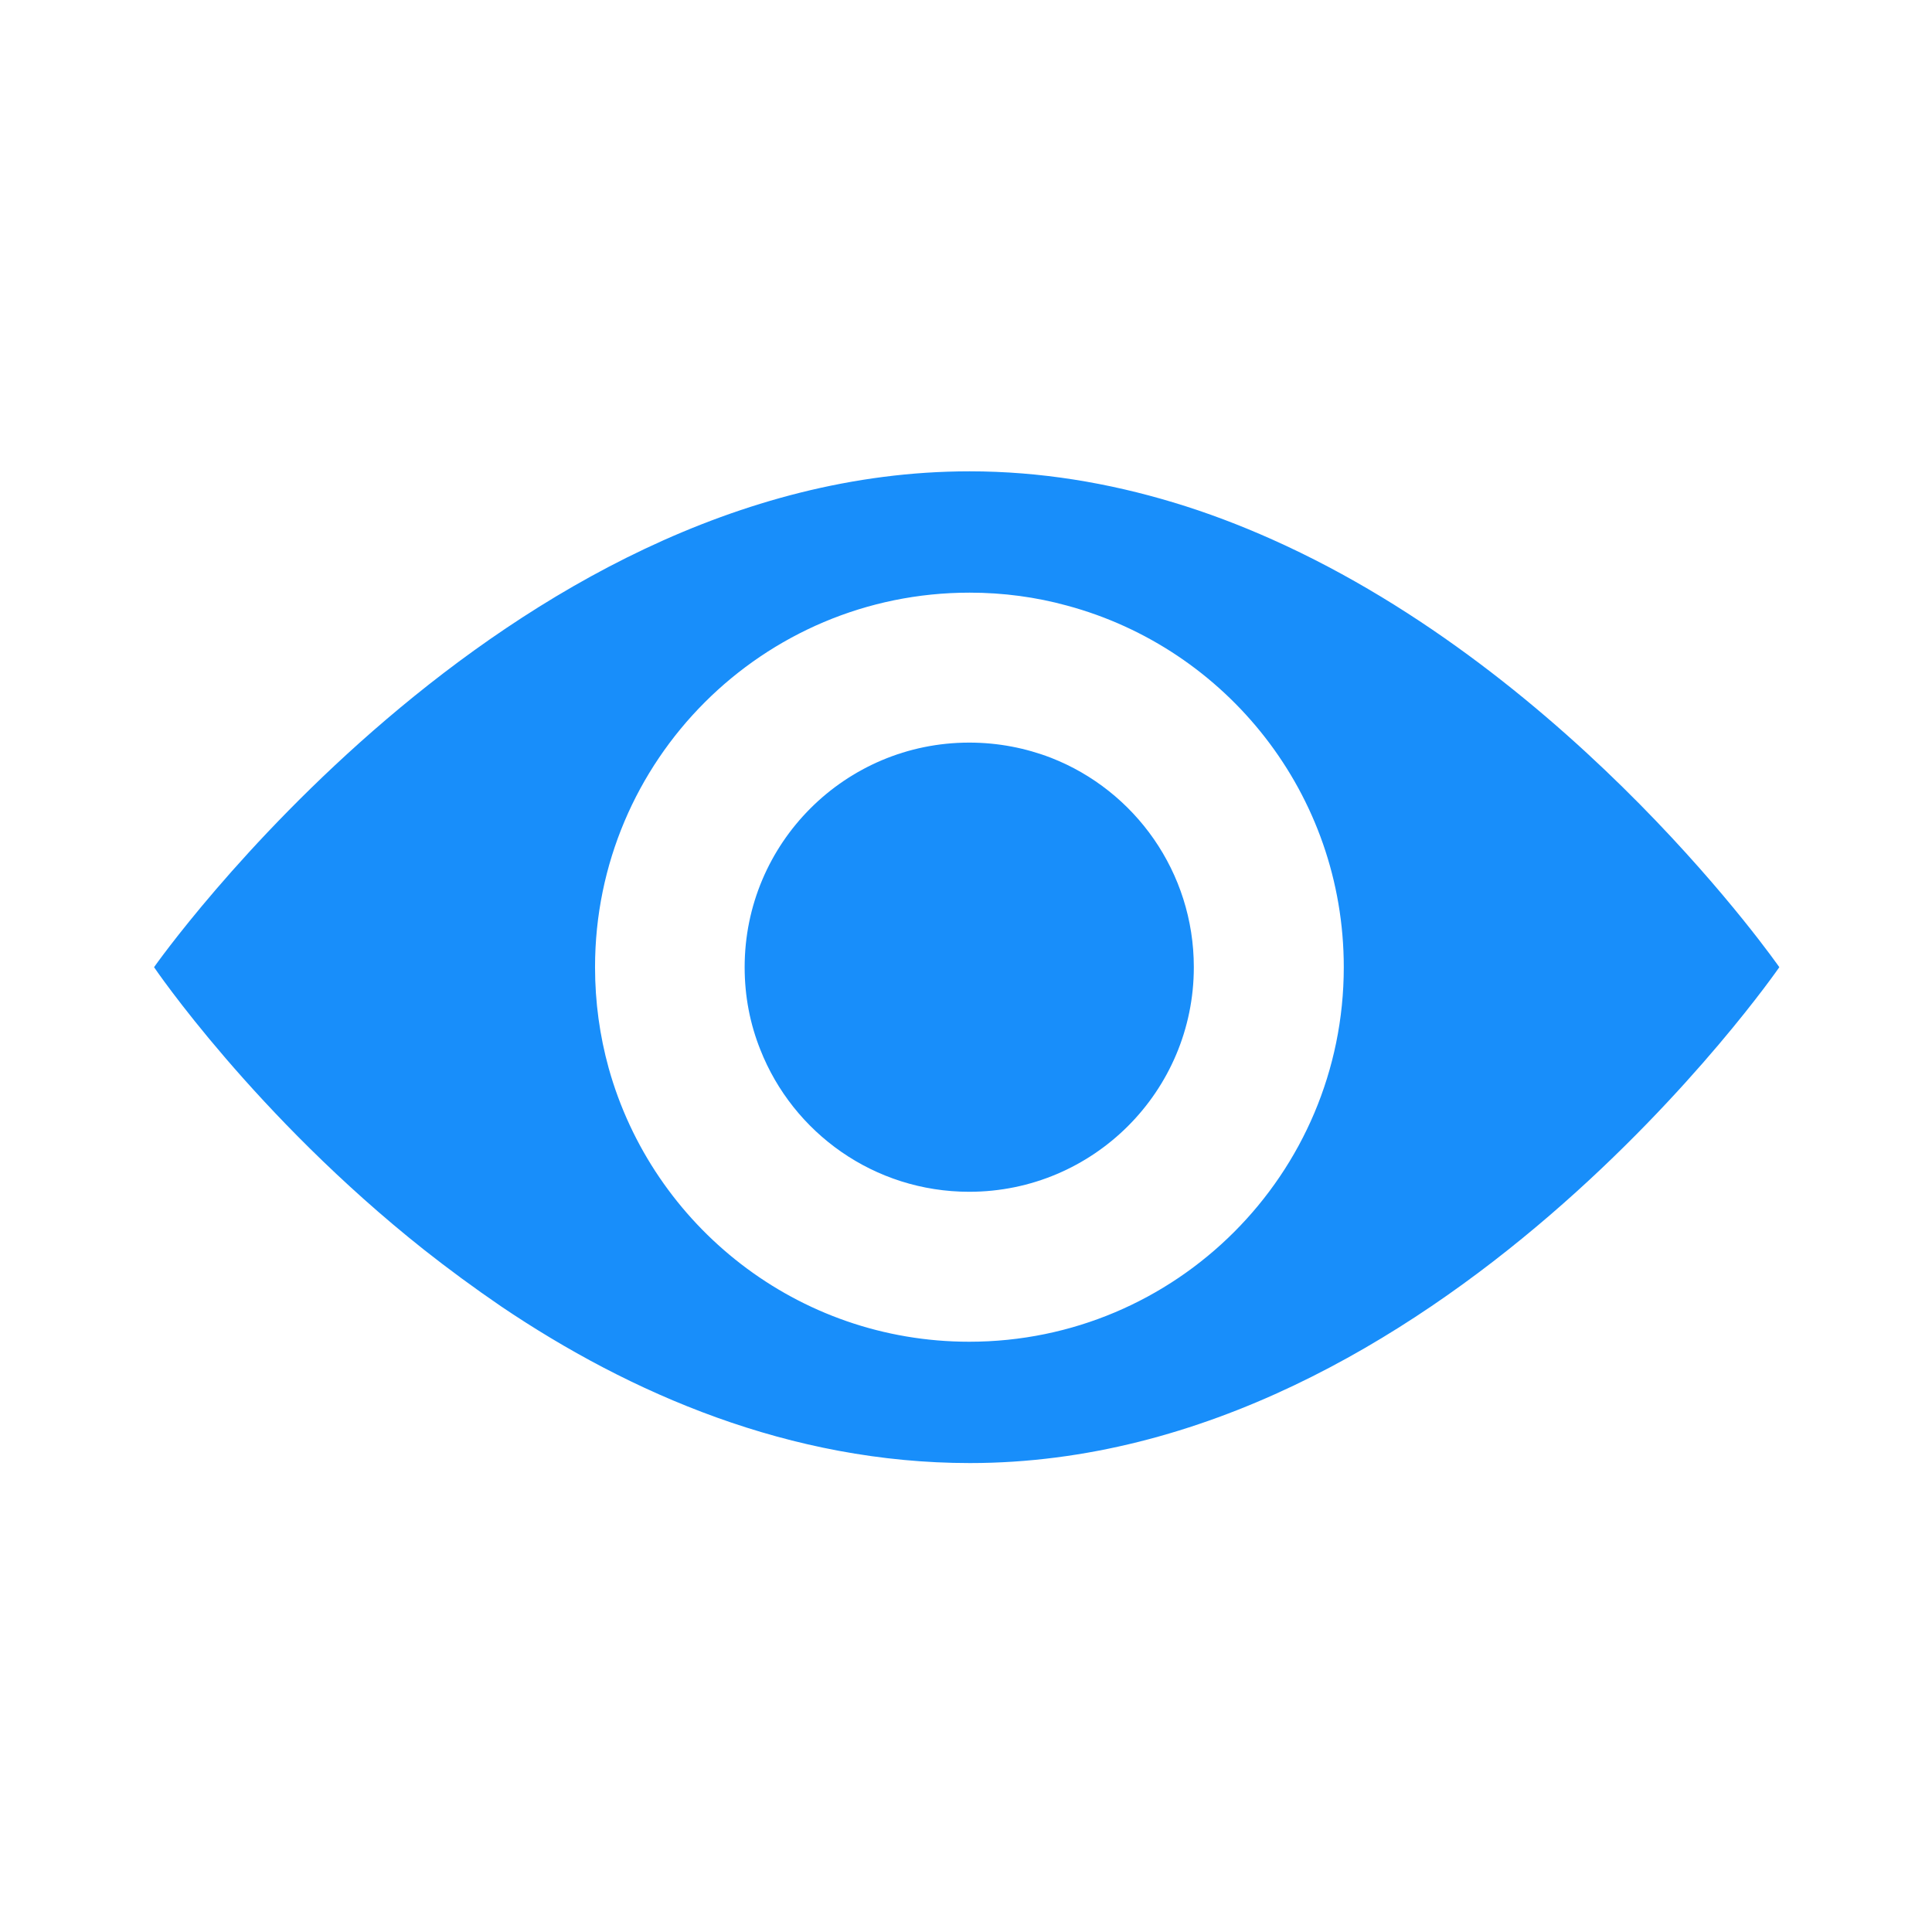
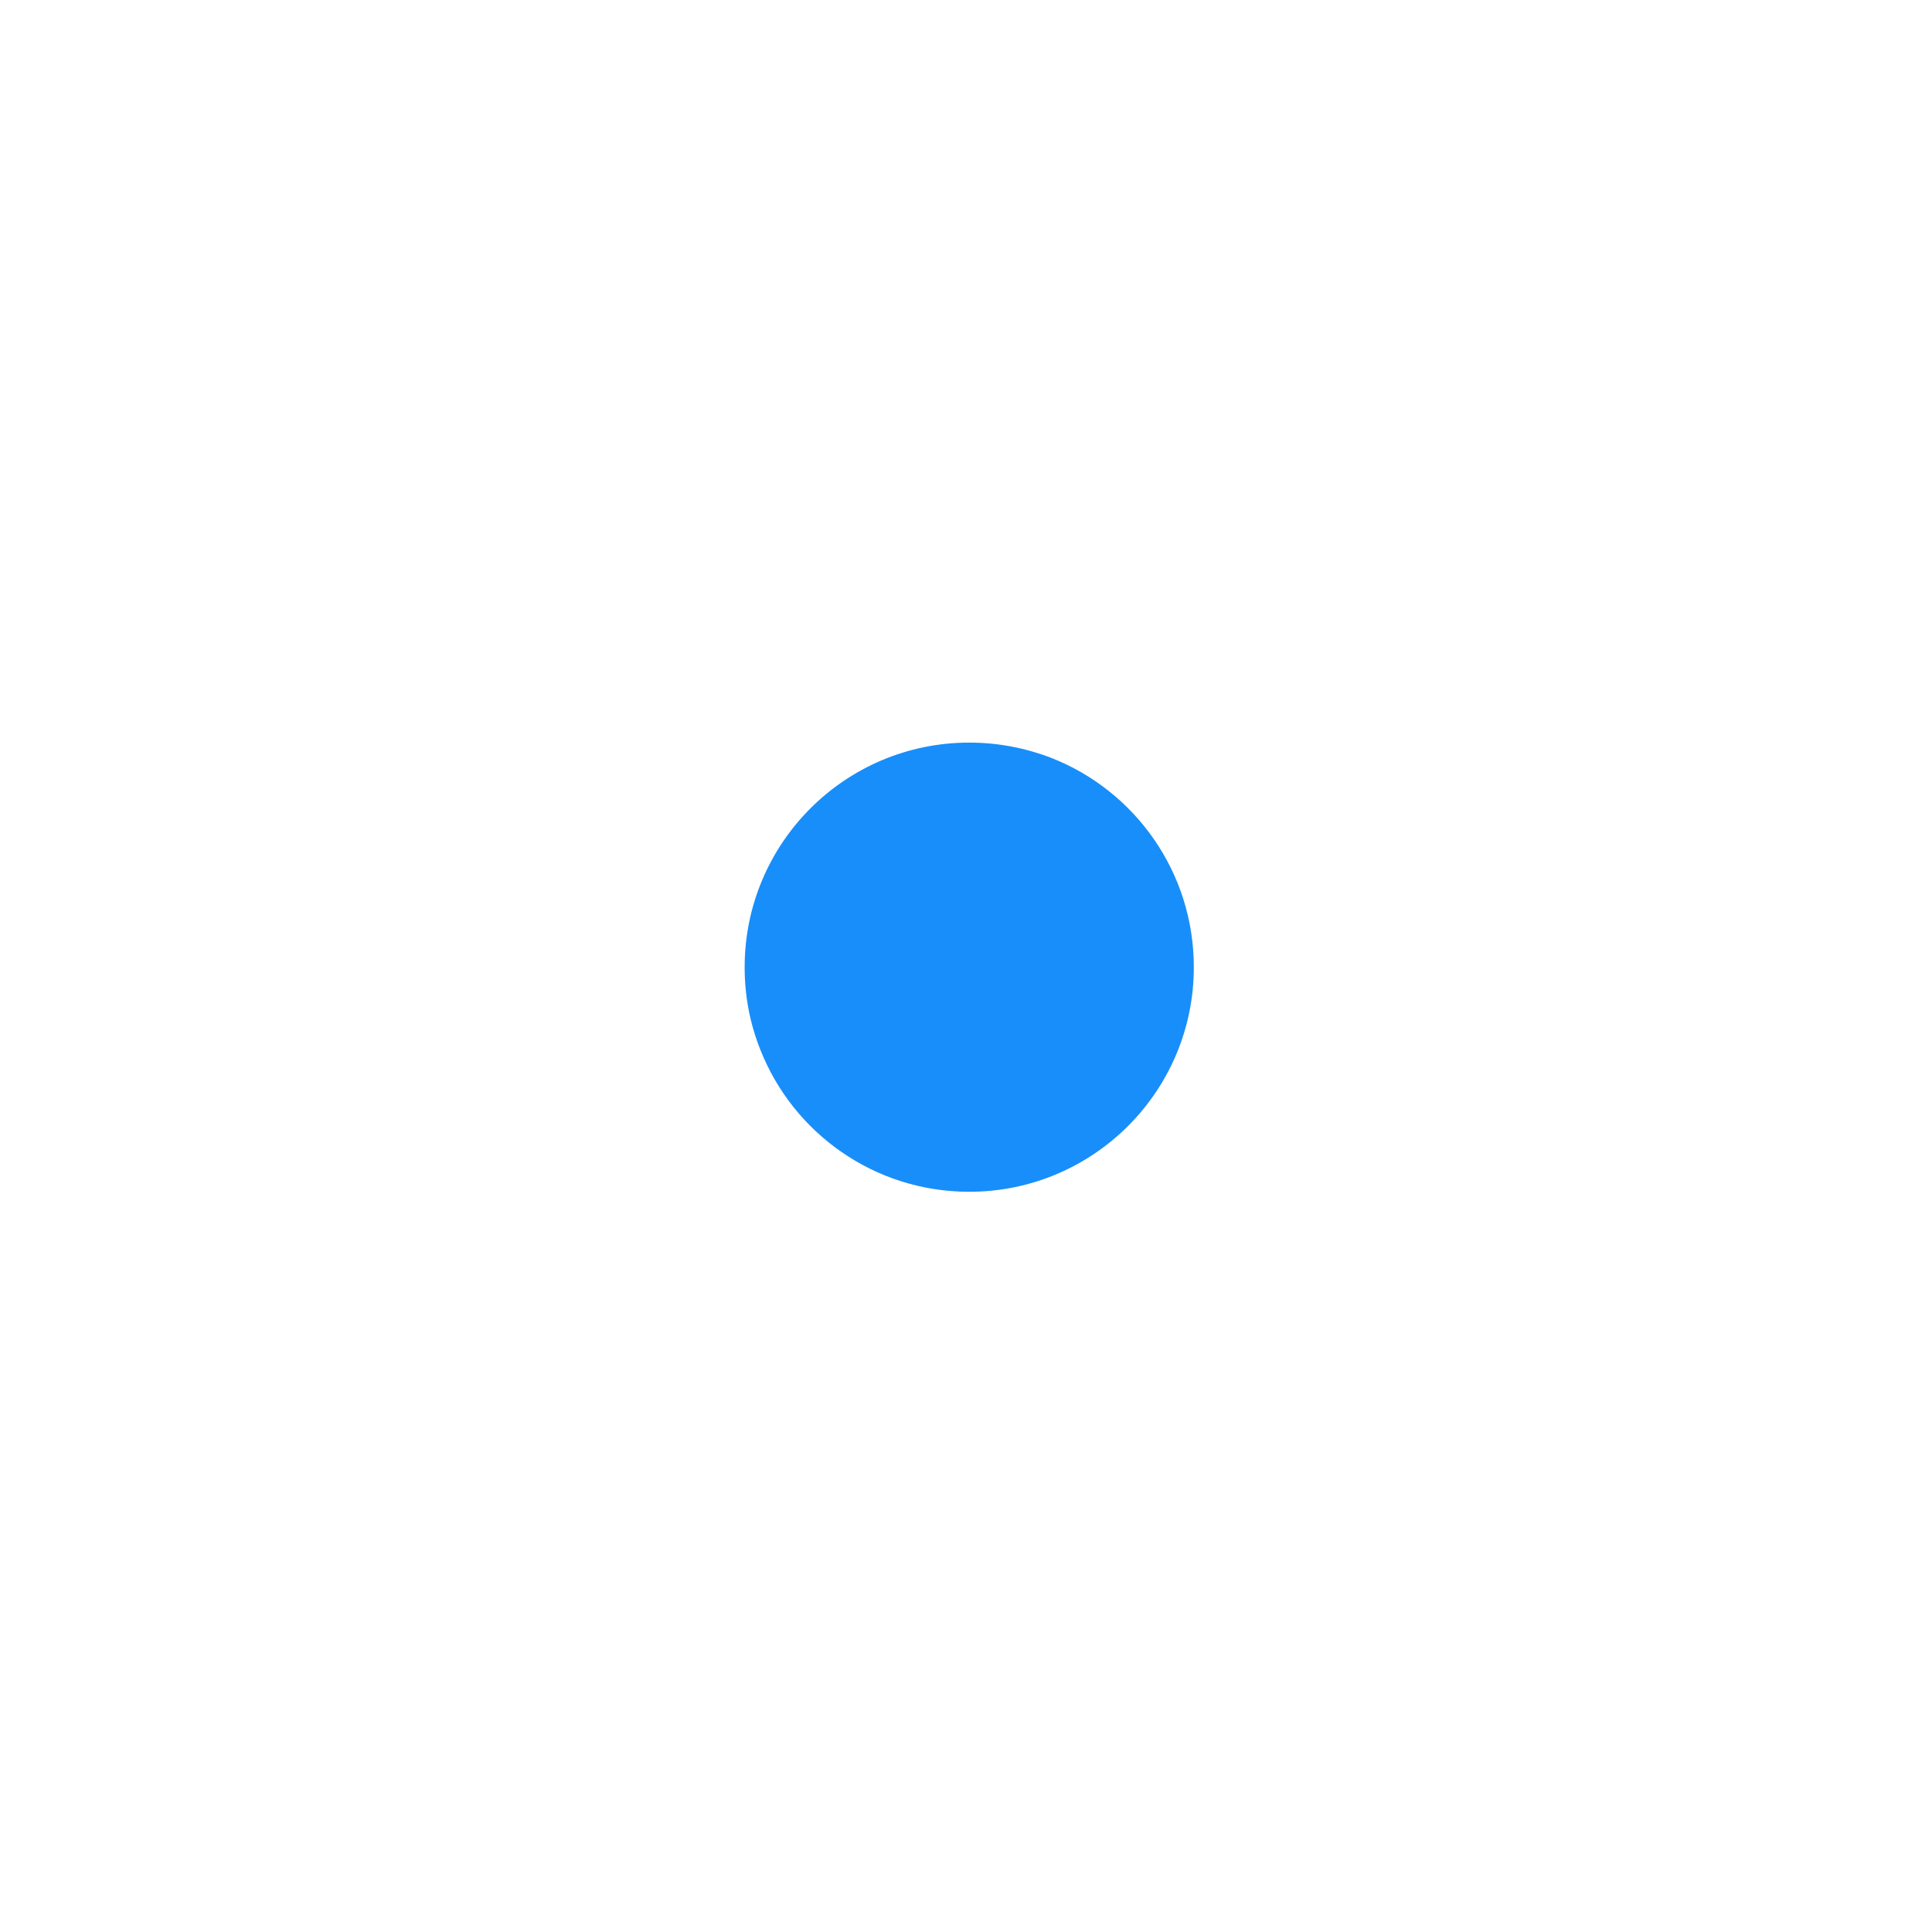
<svg xmlns="http://www.w3.org/2000/svg" version="1.1" id="Layer_1" x="0px" y="0px" viewBox="0 0 566.9 566.9" style="enable-background:new 0 0 566.9 566.9;" xml:space="preserve" fill="#188EFA">
  <path d="M350.3,283.8c0,36.4-29.5,65.9-65.9,65.9c-27.9,0-51.7-17.3-61.3-41.7c-3-7.5-4.6-15.6-4.6-24.2c0-36.4,29.5-65.9,65.9-65.9  c8.5,0,16.6,1.6,24.1,4.5C333,232,350.3,255.9,350.3,283.8z" />
-   <path d="M394.3,283.8c0,60.7-49.2,109.9-109.9,109.9c-50.4,0-92.9-34-105.8-80.3c-2.6-9.4-4-19.3-4-29.6  c0-60.7,49.2-109.9,109.9-109.9c9.9,0,19.5,1.3,28.6,3.8C359.9,190.3,394.3,233,394.3,283.8z M373.3,158.3  c-9.4-4.2-19.1-7.9-29.1-10.9c-18.9-5.7-38.9-9.1-59.7-9.1c-137.2,0-239.3,145.5-239.3,145.5s29.5,43.5,79.2,82.9  c7.1,5.6,14.7,11.2,22.6,16.6c37.9,25.6,84.8,46,137.6,46c137.2,0,237.5-145.5,237.5-145.5S462.6,198.2,373.3,158.3z" />
</svg>